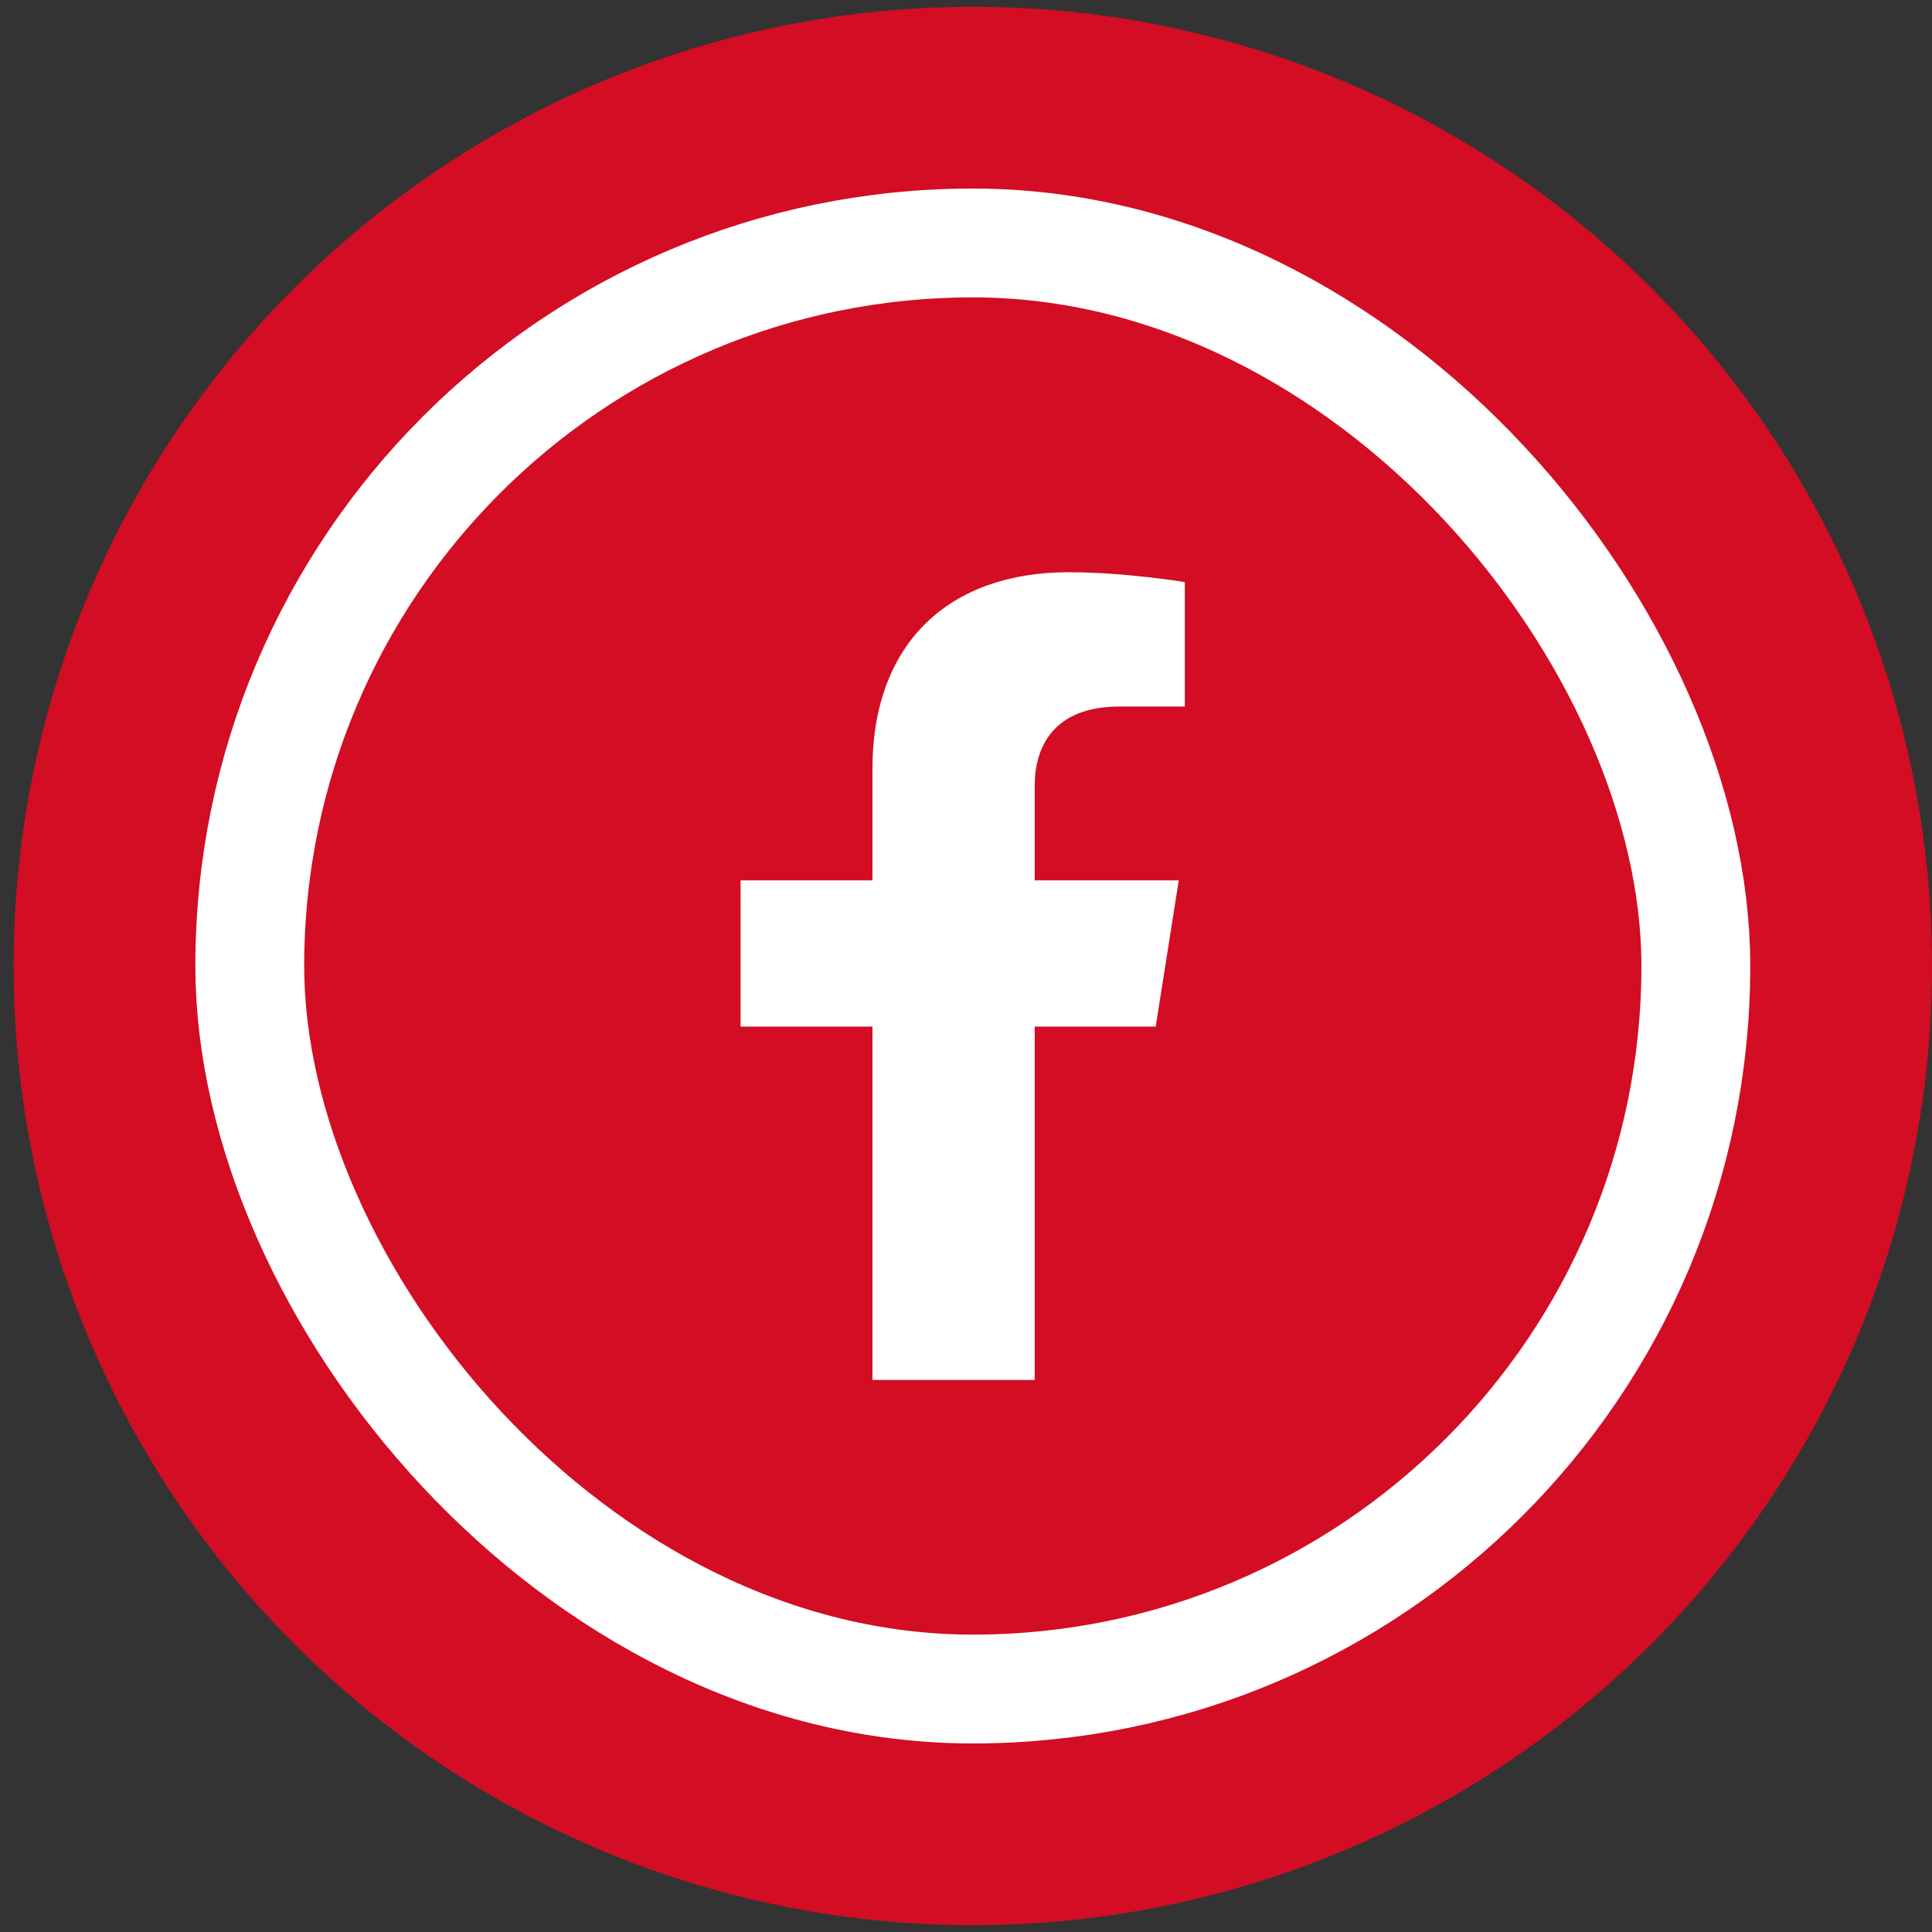
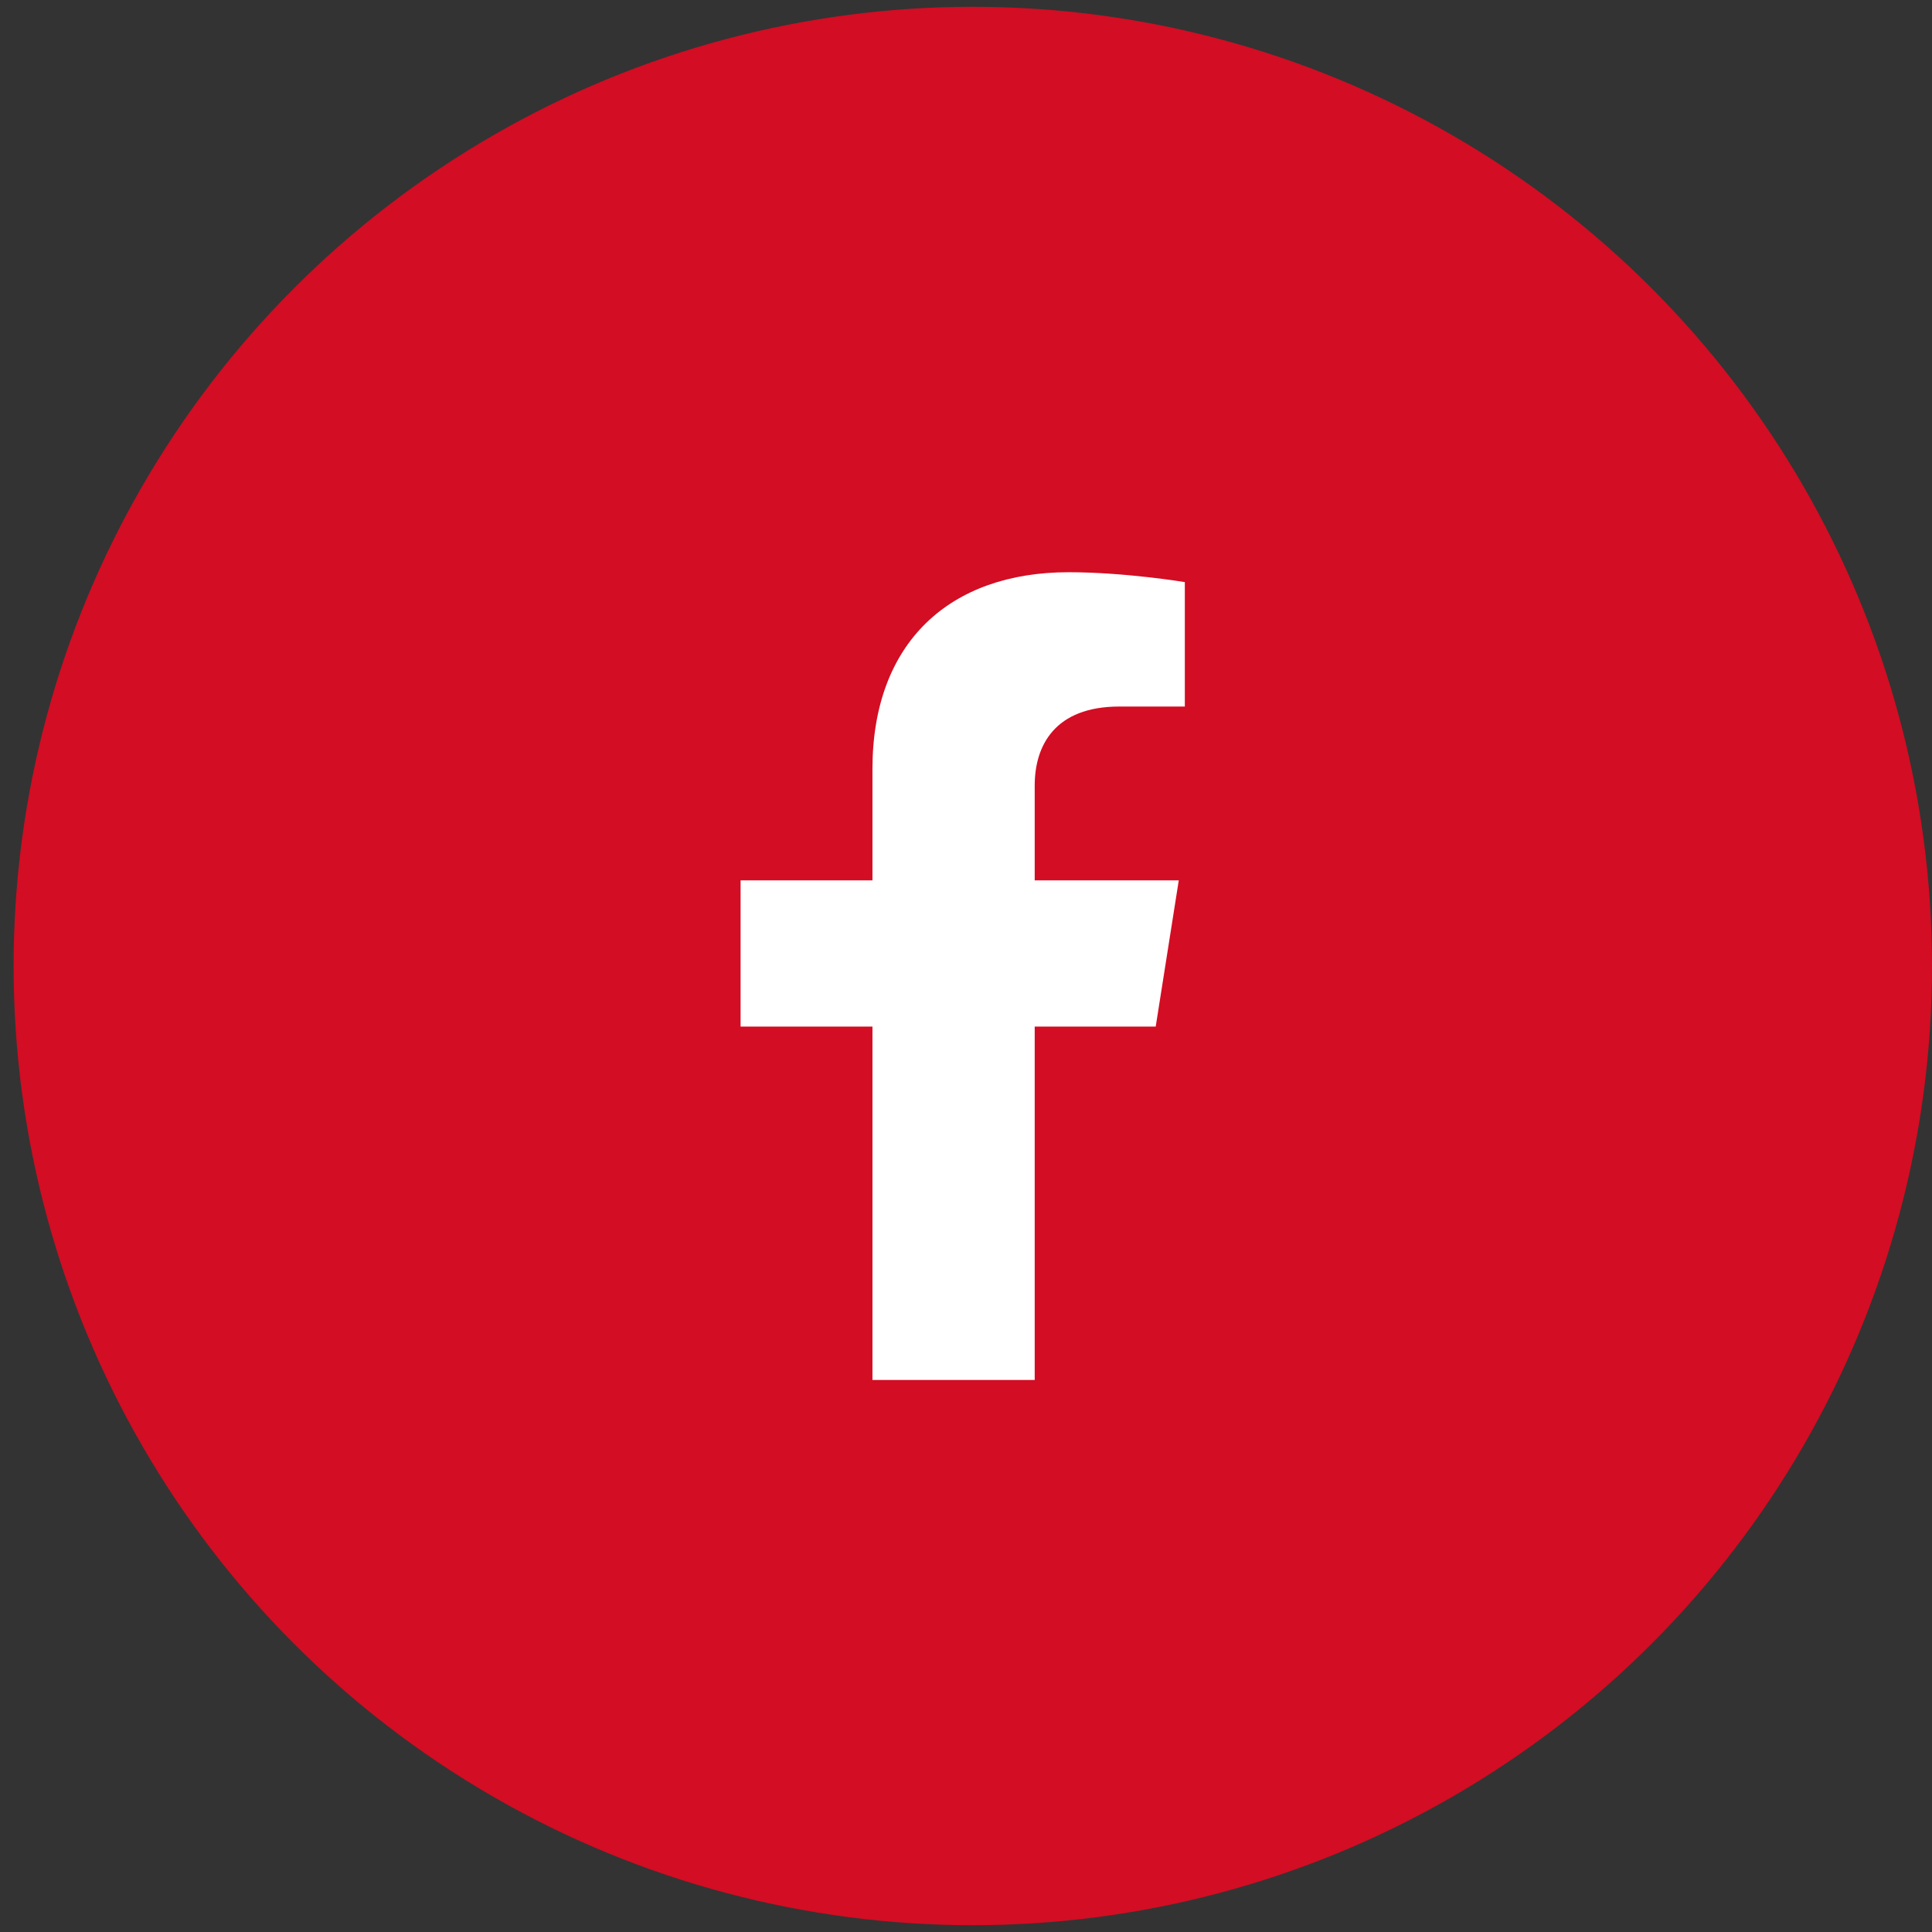
<svg xmlns="http://www.w3.org/2000/svg" width="71" height="71" viewBox="0 0 71 71" fill="none">
  <rect x="0" y="0" width="71" height="71" fill="#333333" stroke="none" />
  <circle cx="35.75" cy="35.5" r="35.25" fill="#D30D23" />
-   <rect x="9.179" y="8.929" width="53.142" height="53.142" rx="26.571" stroke="white" stroke-width="4" />
  <path d="M42.472 37.726L43.319 32.354H38.025V28.868C38.025 27.398 38.765 25.965 41.136 25.965H43.542V21.392C43.542 21.392 41.358 21.029 39.27 21.029C34.911 21.029 32.062 23.602 32.062 28.26V32.354H27.216V37.726H32.062V50.713H38.025V37.726H42.472Z" fill="white" />
</svg>